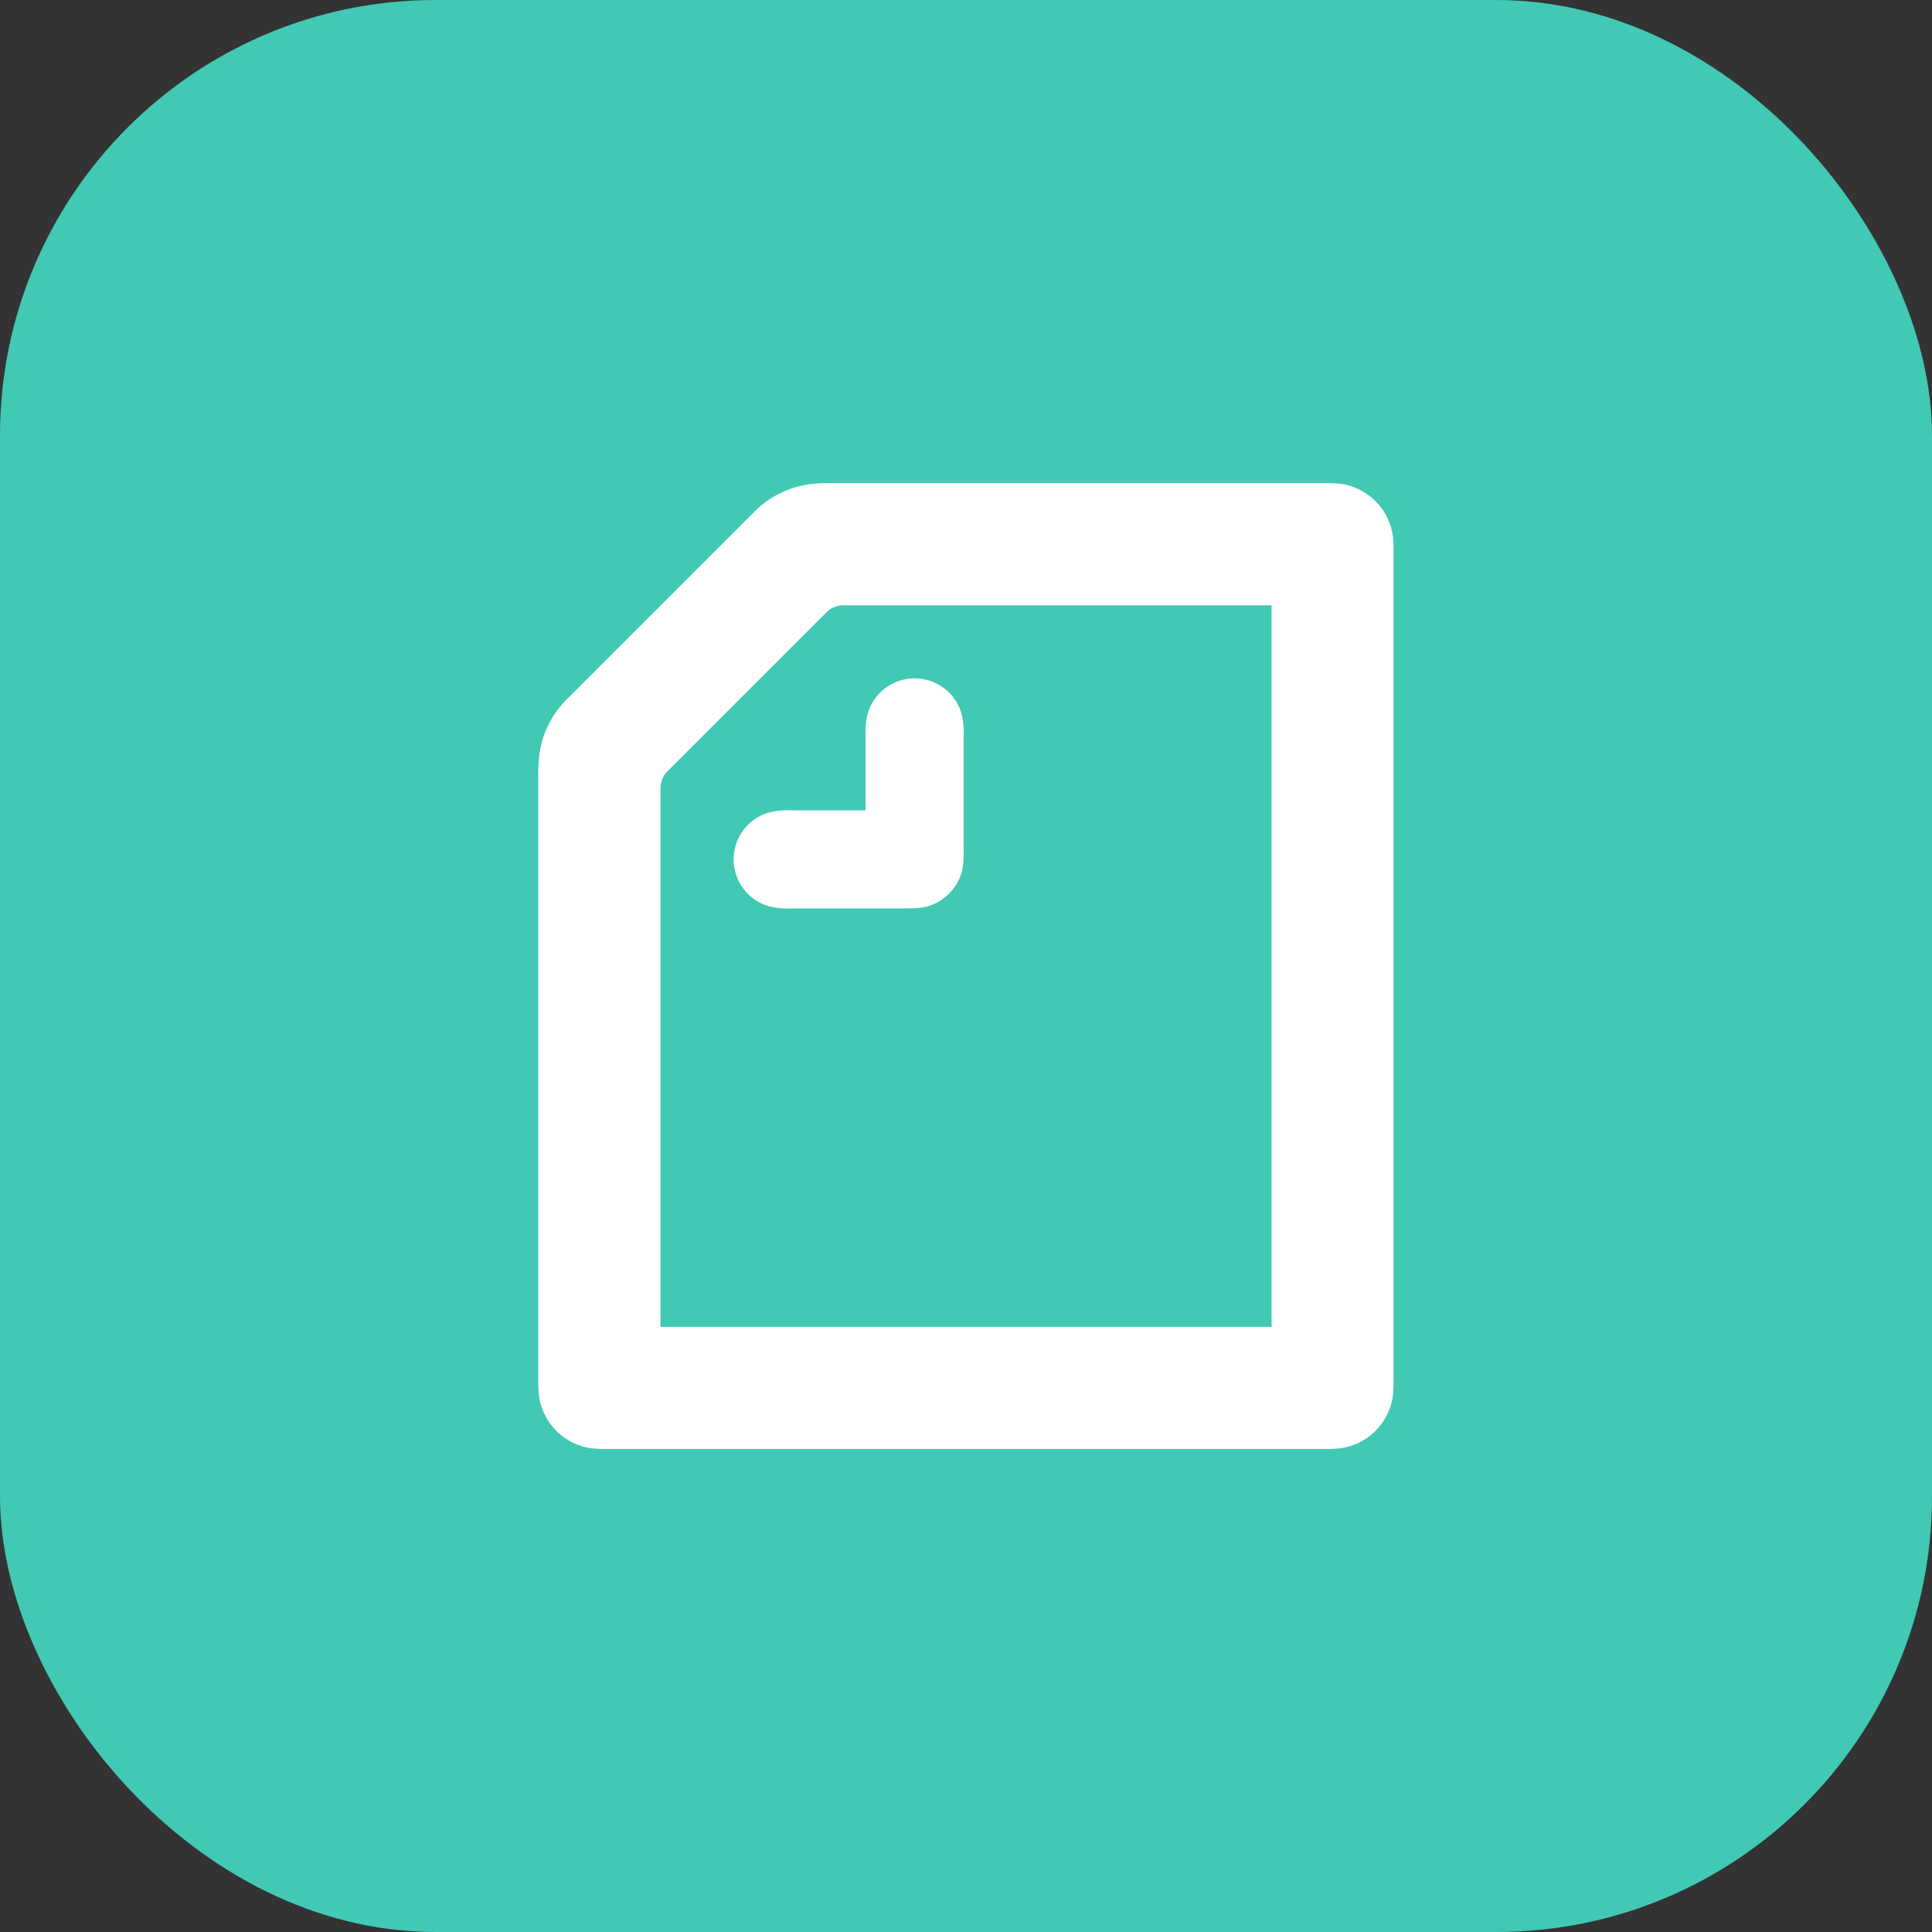
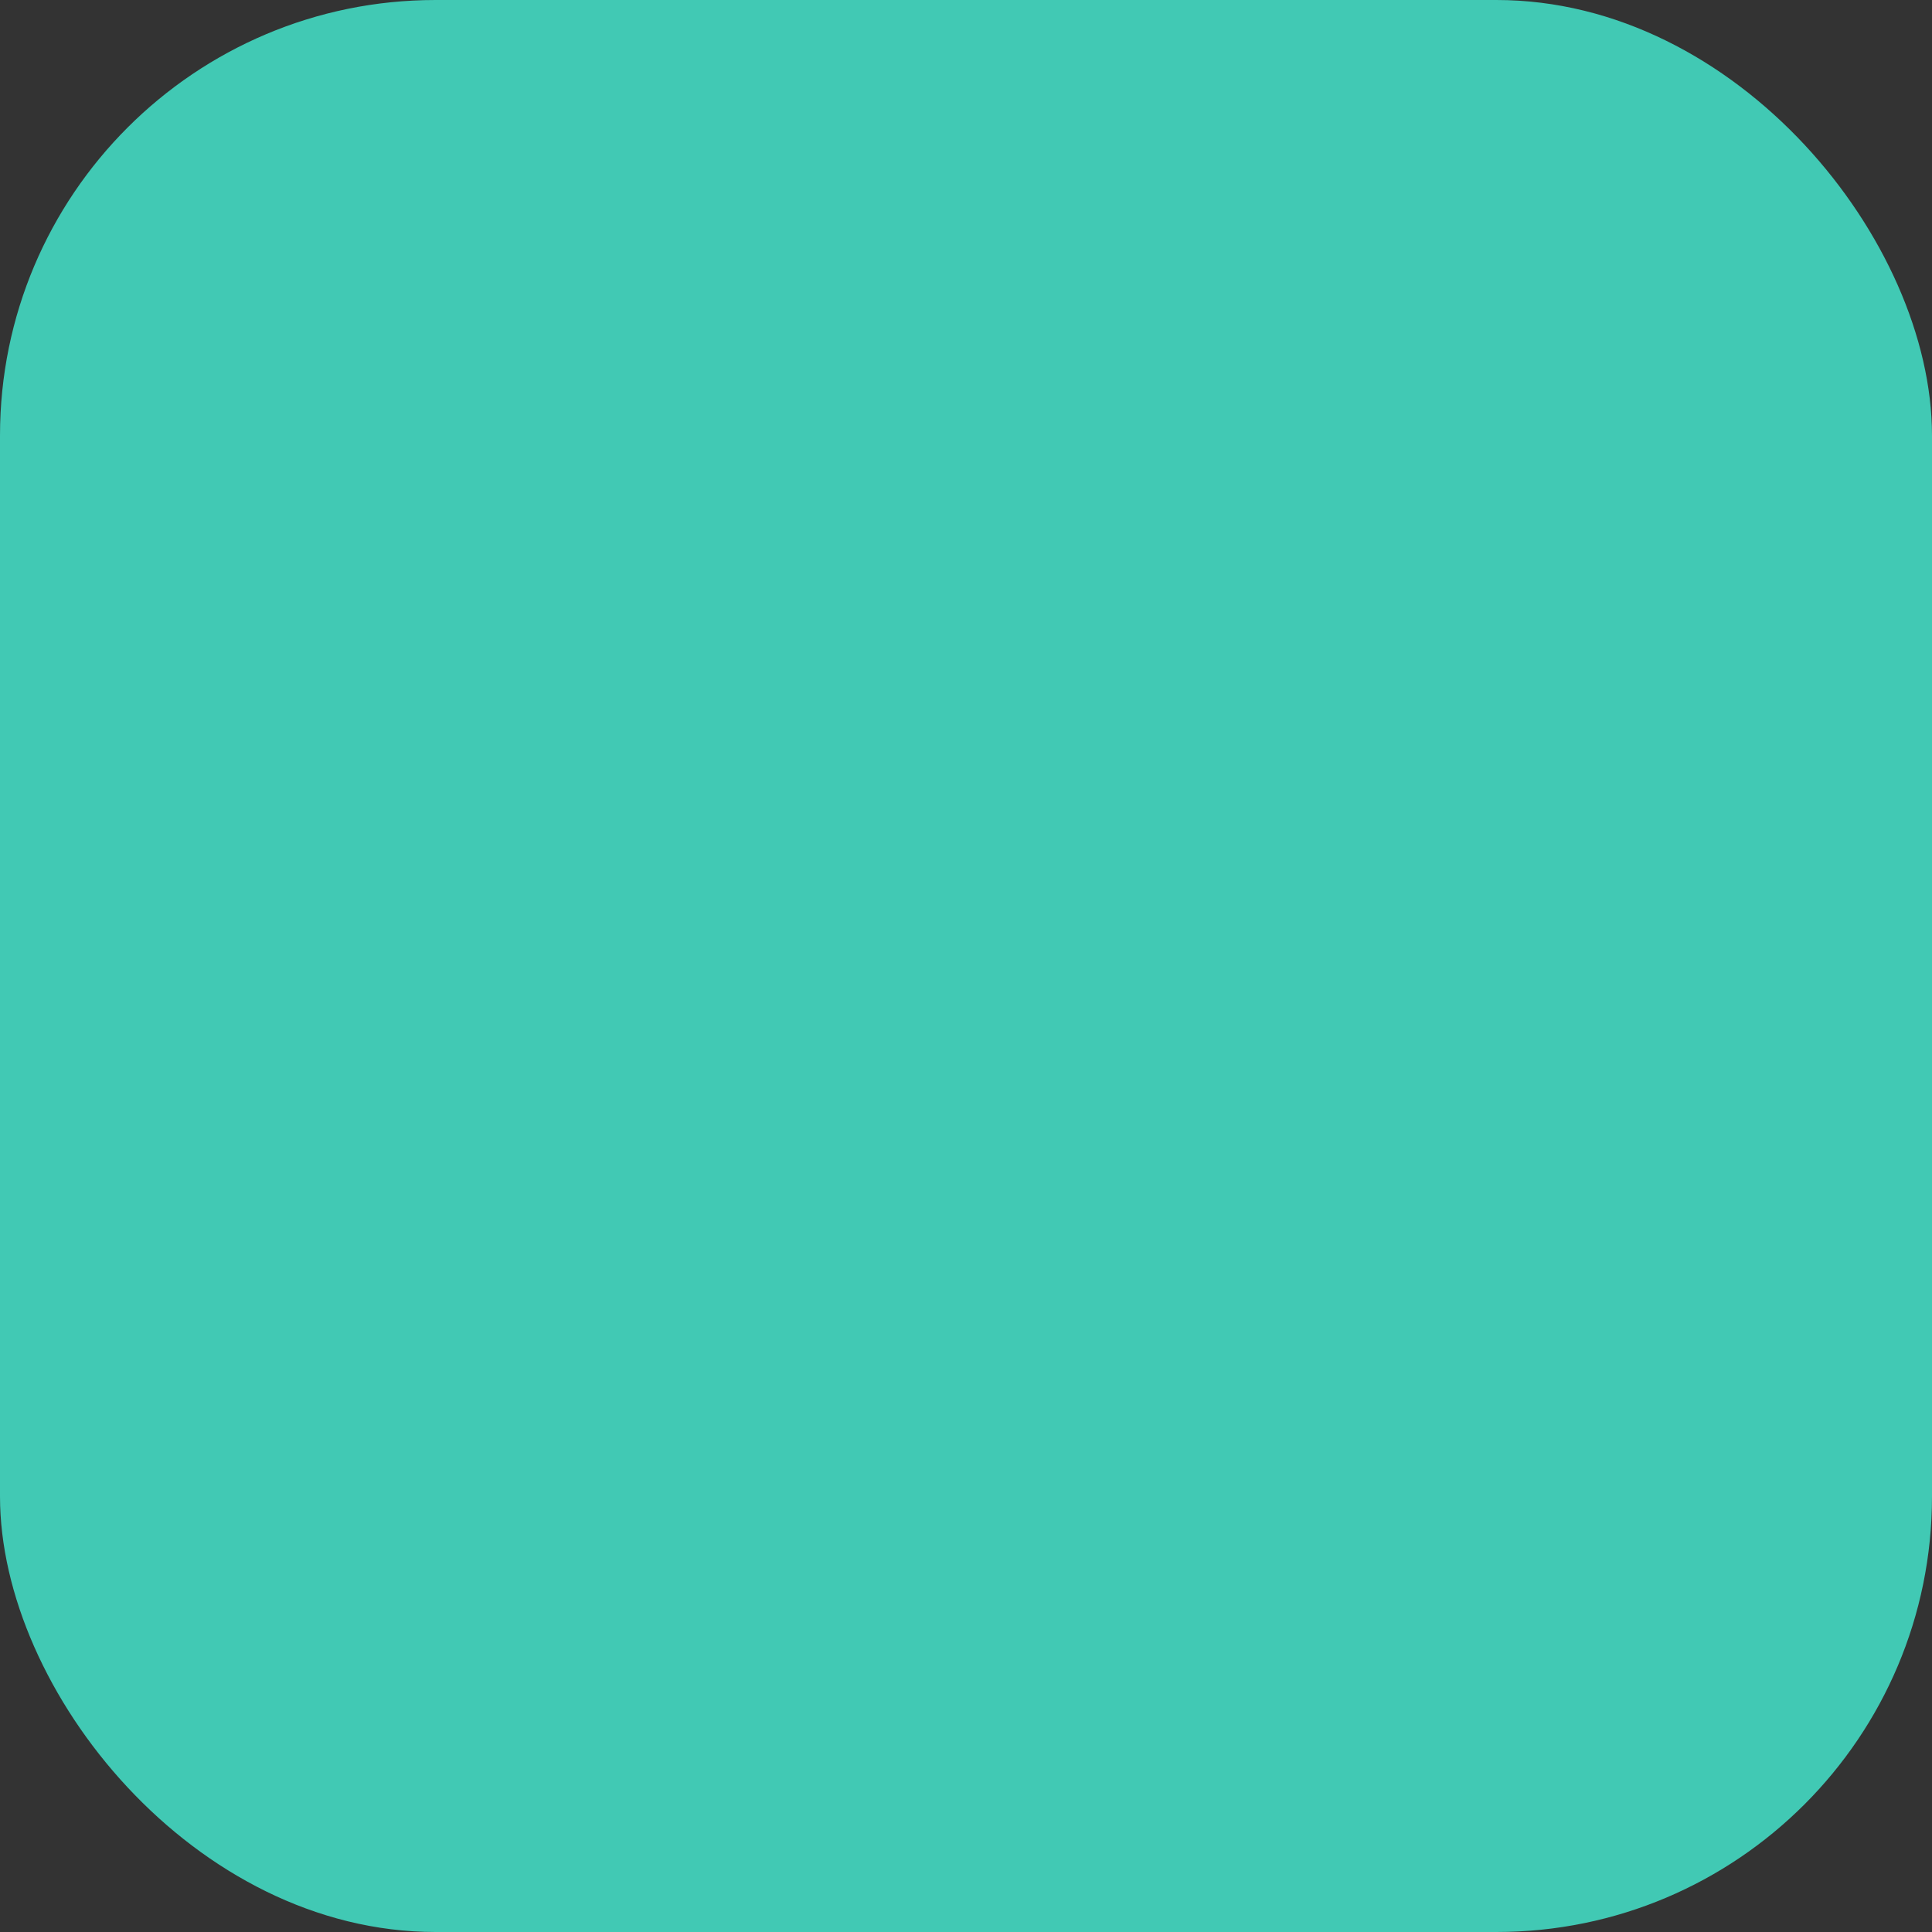
<svg xmlns="http://www.w3.org/2000/svg" width="64" height="64" viewBox="0 0 64 64">
  <rect x="0" y="0" width="64" height="64" fill="#333333" stroke="none" />
  <g data-name="グループ 2133">
    <g data-name="グループ 2131">
      <rect data-name="長方形 514" width="64" height="64" rx="14.428" fill="#41c9b4" />
    </g>
    <g data-name="グループ 2132">
-       <path data-name="パス 3952" d="M30 30.093h-3.774a2.43 2.43 0 01-.824-.092 1.618 1.618 0 010-3.065 2.411 2.411 0 01.824-.091h2.447v-2.452a2.4 2.4 0 01.092-.823 1.618 1.618 0 013.065 0 2.429 2.429 0 01.091.823v3.774a3.168 3.168 0 01-.045.663 1.672 1.672 0 01-1.213 1.213 3.1 3.1 0 01-.663.046zm12.123 13.861H21.88v-17.83a.793.793 0 01.24-.583l5.25-5.25a.791.791 0 01.583-.24h14.17v23.9zM18.815 23.128a3.186 3.186 0 00-.961 1.967 5.883 5.883 0 00-.023.492v20.162a4.381 4.381 0 00.023.5 2.037 2.037 0 001.727 1.726 4.088 4.088 0 00.5.024h23.833a4.113 4.113 0 00.5-.024 2.036 2.036 0 001.726-1.726 4.134 4.134 0 00.023-.5V18.253a4.147 4.147 0 00-.023-.5 2.036 2.036 0 00-1.726-1.726 4.165 4.165 0 00-.5-.023h-16.5c-.182 0-.366.011-.491.023a3.19 3.19 0 00-1.968.96l-6.141 6.142z" fill="#fff" fill-rule="evenodd" />
-     </g>
+       </g>
  </g>
</svg>